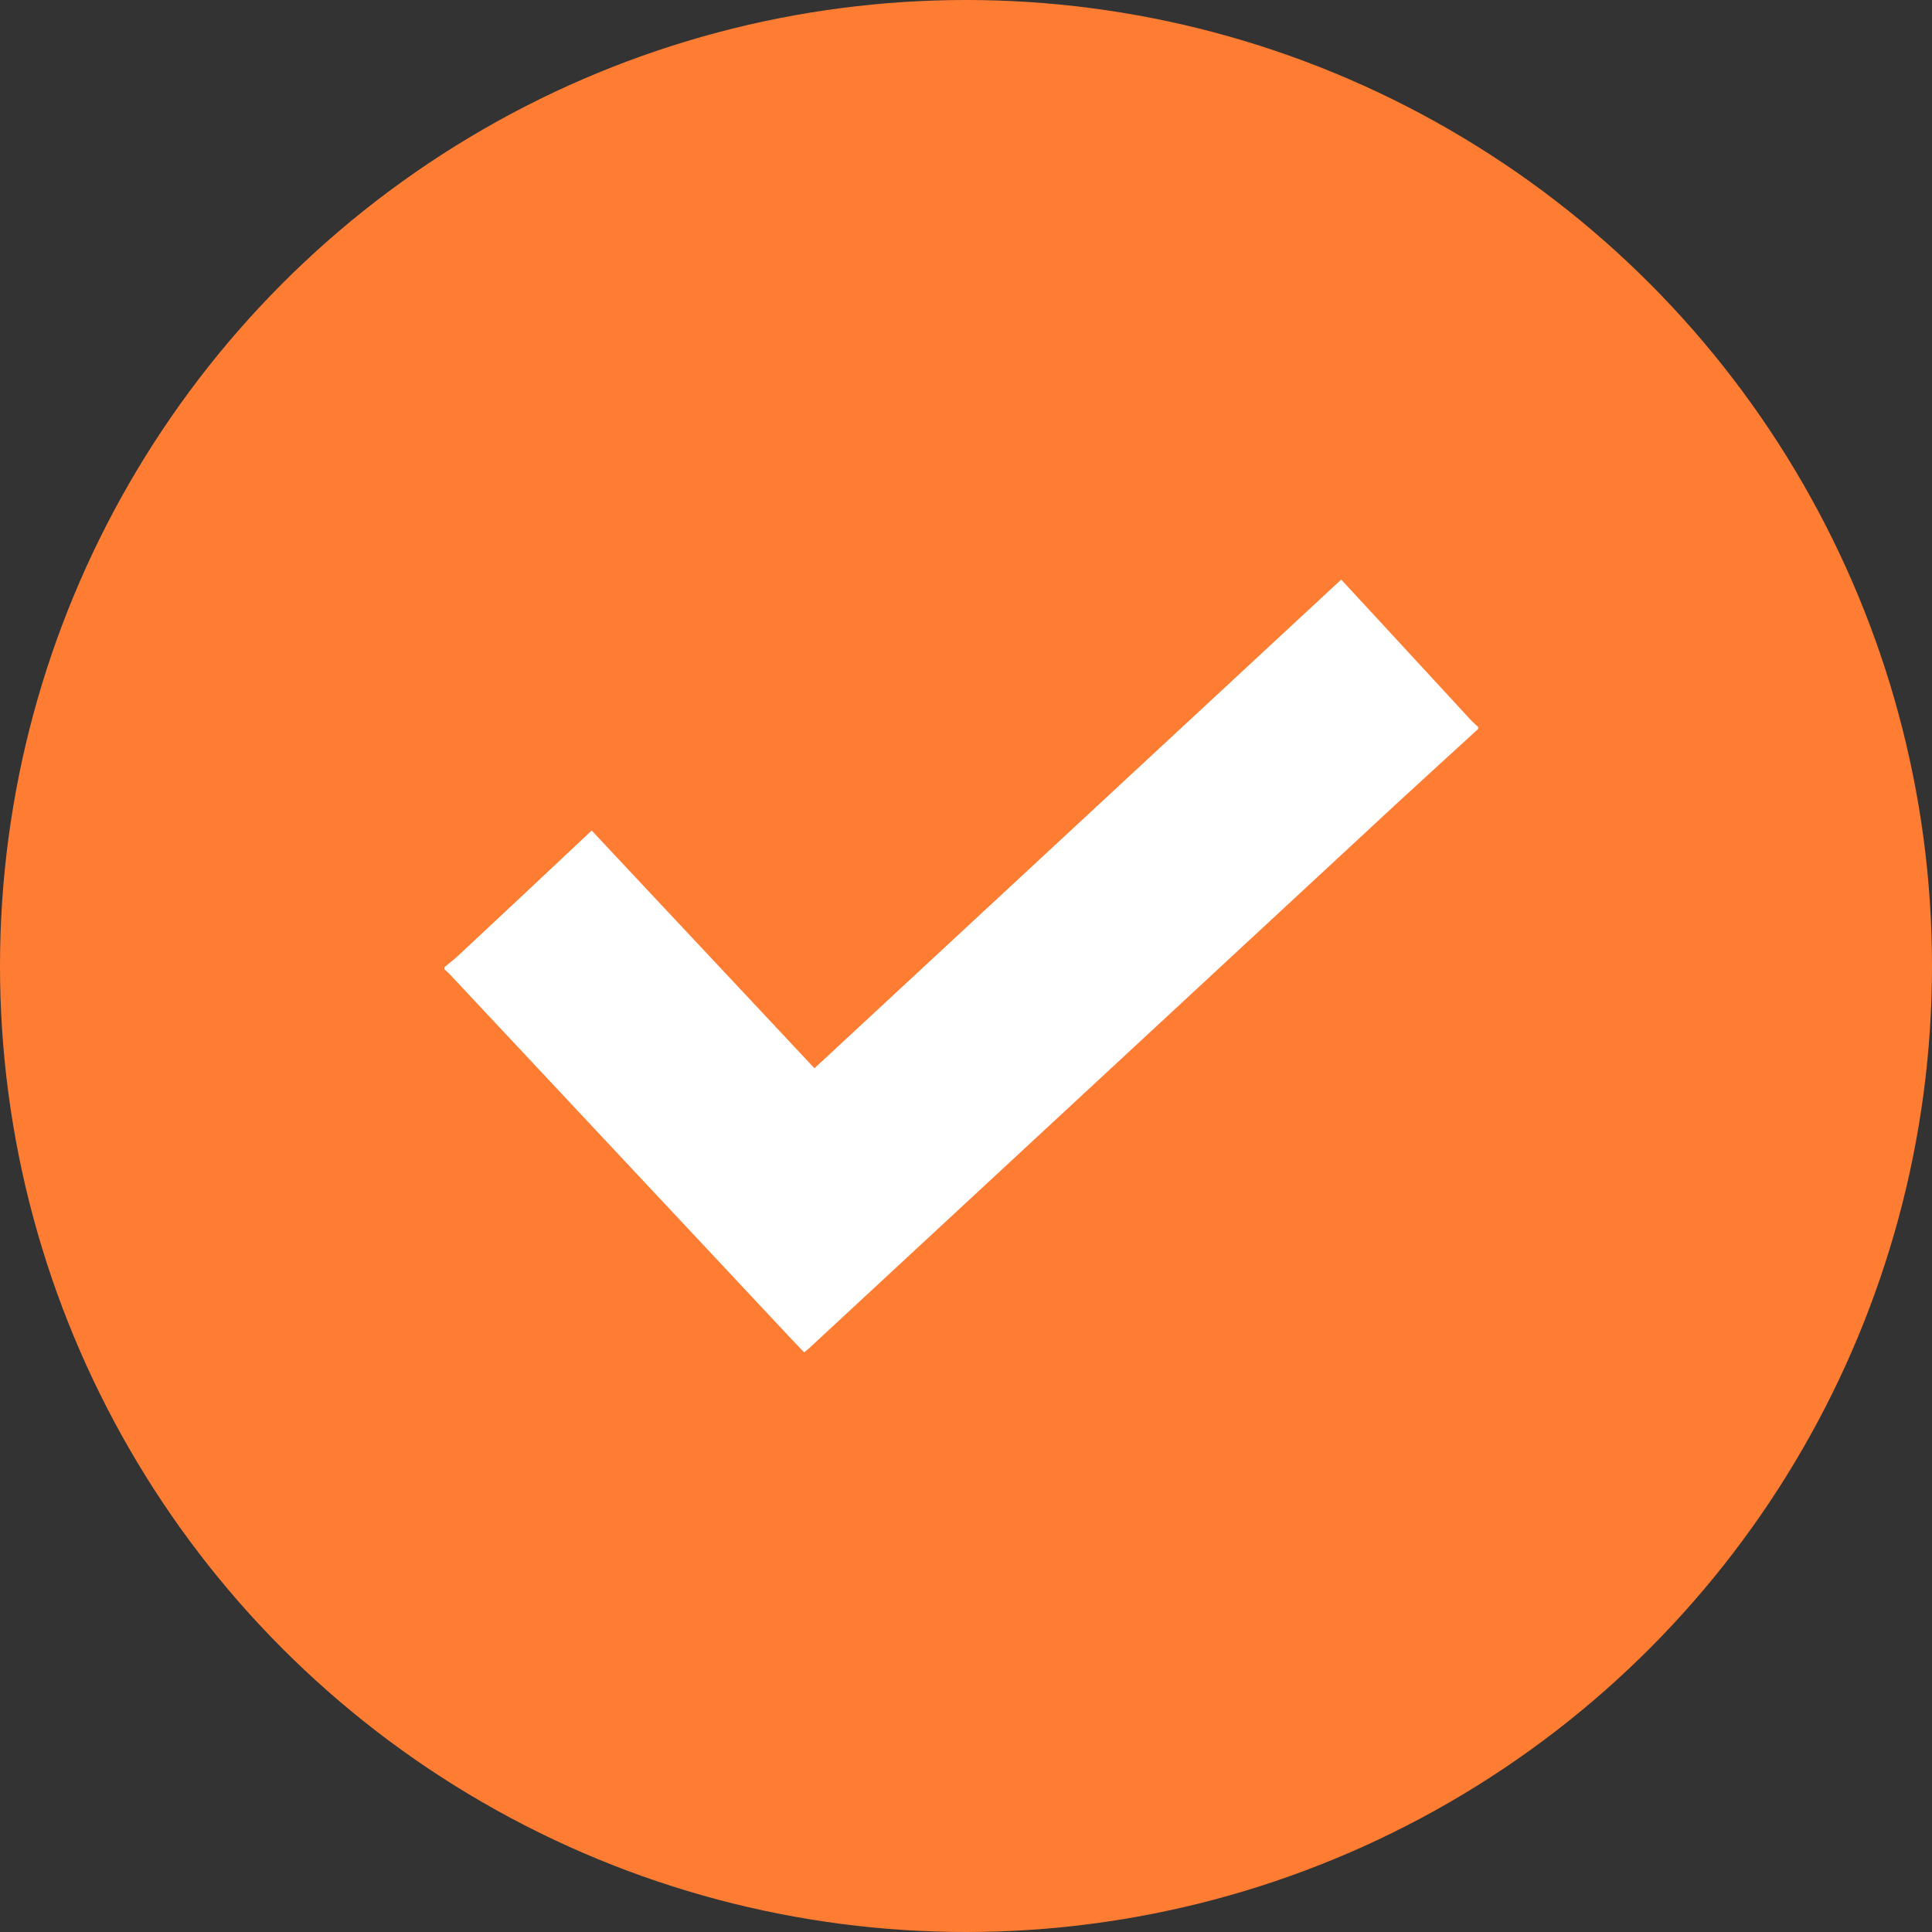
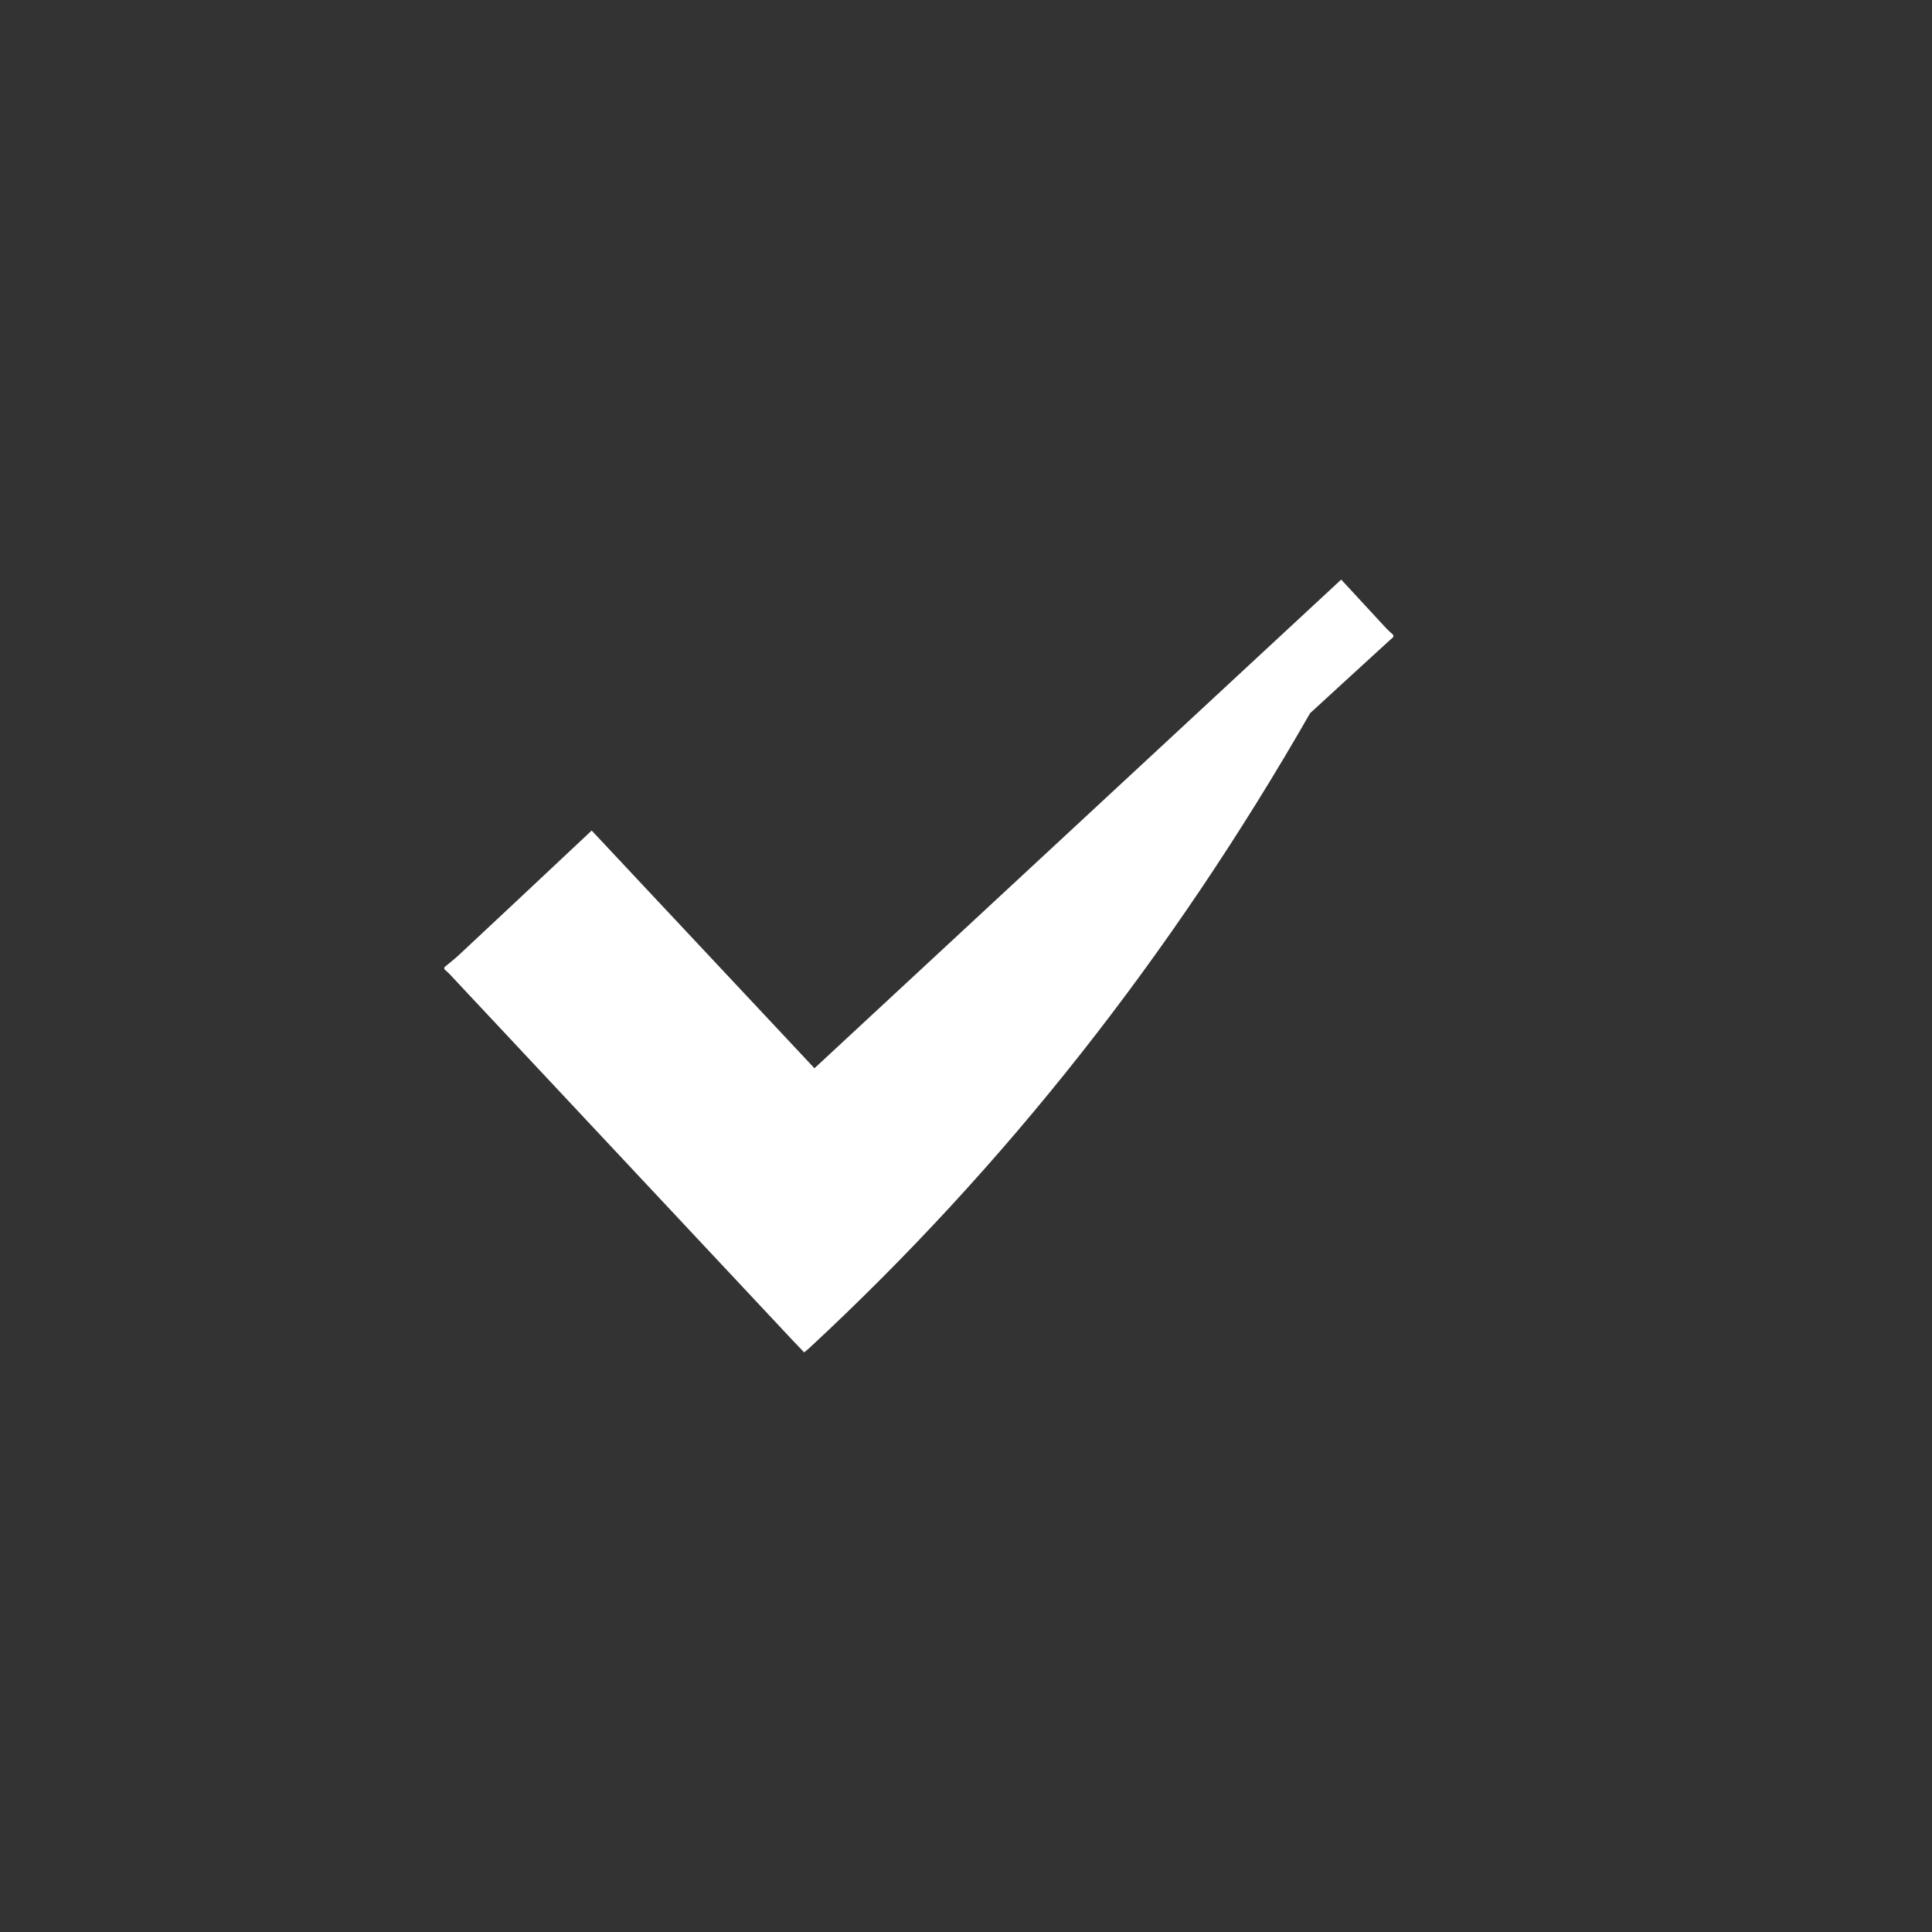
<svg xmlns="http://www.w3.org/2000/svg" id="Component_4_6" data-name="Component 4 – 6" width="80" height="80" viewBox="0 0 80 80">
  <rect x="0" y="0" width="80" height="80" fill="#333333" stroke="none" />
  <defs>
    <clipPath id="clip-path">
      <rect id="Rectangle_4" data-name="Rectangle 4" width="42.806" height="32" fill="#fff" />
    </clipPath>
  </defs>
-   <circle id="Ellipse_1" data-name="Ellipse 1" cx="40" cy="40" r="40" fill="#ff7d33" />
  <g id="Group_732" data-name="Group 732" transform="translate(18.4 24)">
    <g id="Group_731" data-name="Group 731" clip-path="url(#clip-path)">
-       <path id="Path_225" data-name="Path 225" d="M0,16.053c.2-.168.409-.327.6-.505,1.821-1.7,3.639-3.408,5.5-5.156l9.225,9.843L37.136,0c.635.687,1.247,1.348,1.858,2.01q1.757,1.9,3.513,3.809c.093.1.2.189.3.283v.084c-1.149,1.052-2.3,2.1-3.446,3.156Q27.237,20.576,15.119,31.814c-.061.056-.126.108-.22.187-.166-.173-.328-.341-.488-.511L.212,16.331c-.065-.07-.141-.13-.212-.194v-.084" transform="translate(0 -0.001)" fill="#fff" />
+       <path id="Path_225" data-name="Path 225" d="M0,16.053c.2-.168.409-.327.6-.505,1.821-1.7,3.639-3.408,5.5-5.156l9.225,9.843L37.136,0c.635.687,1.247,1.348,1.858,2.01c.093.1.2.189.3.283v.084c-1.149,1.052-2.3,2.1-3.446,3.156Q27.237,20.576,15.119,31.814c-.061.056-.126.108-.22.187-.166-.173-.328-.341-.488-.511L.212,16.331c-.065-.07-.141-.13-.212-.194v-.084" transform="translate(0 -0.001)" fill="#fff" />
    </g>
  </g>
</svg>